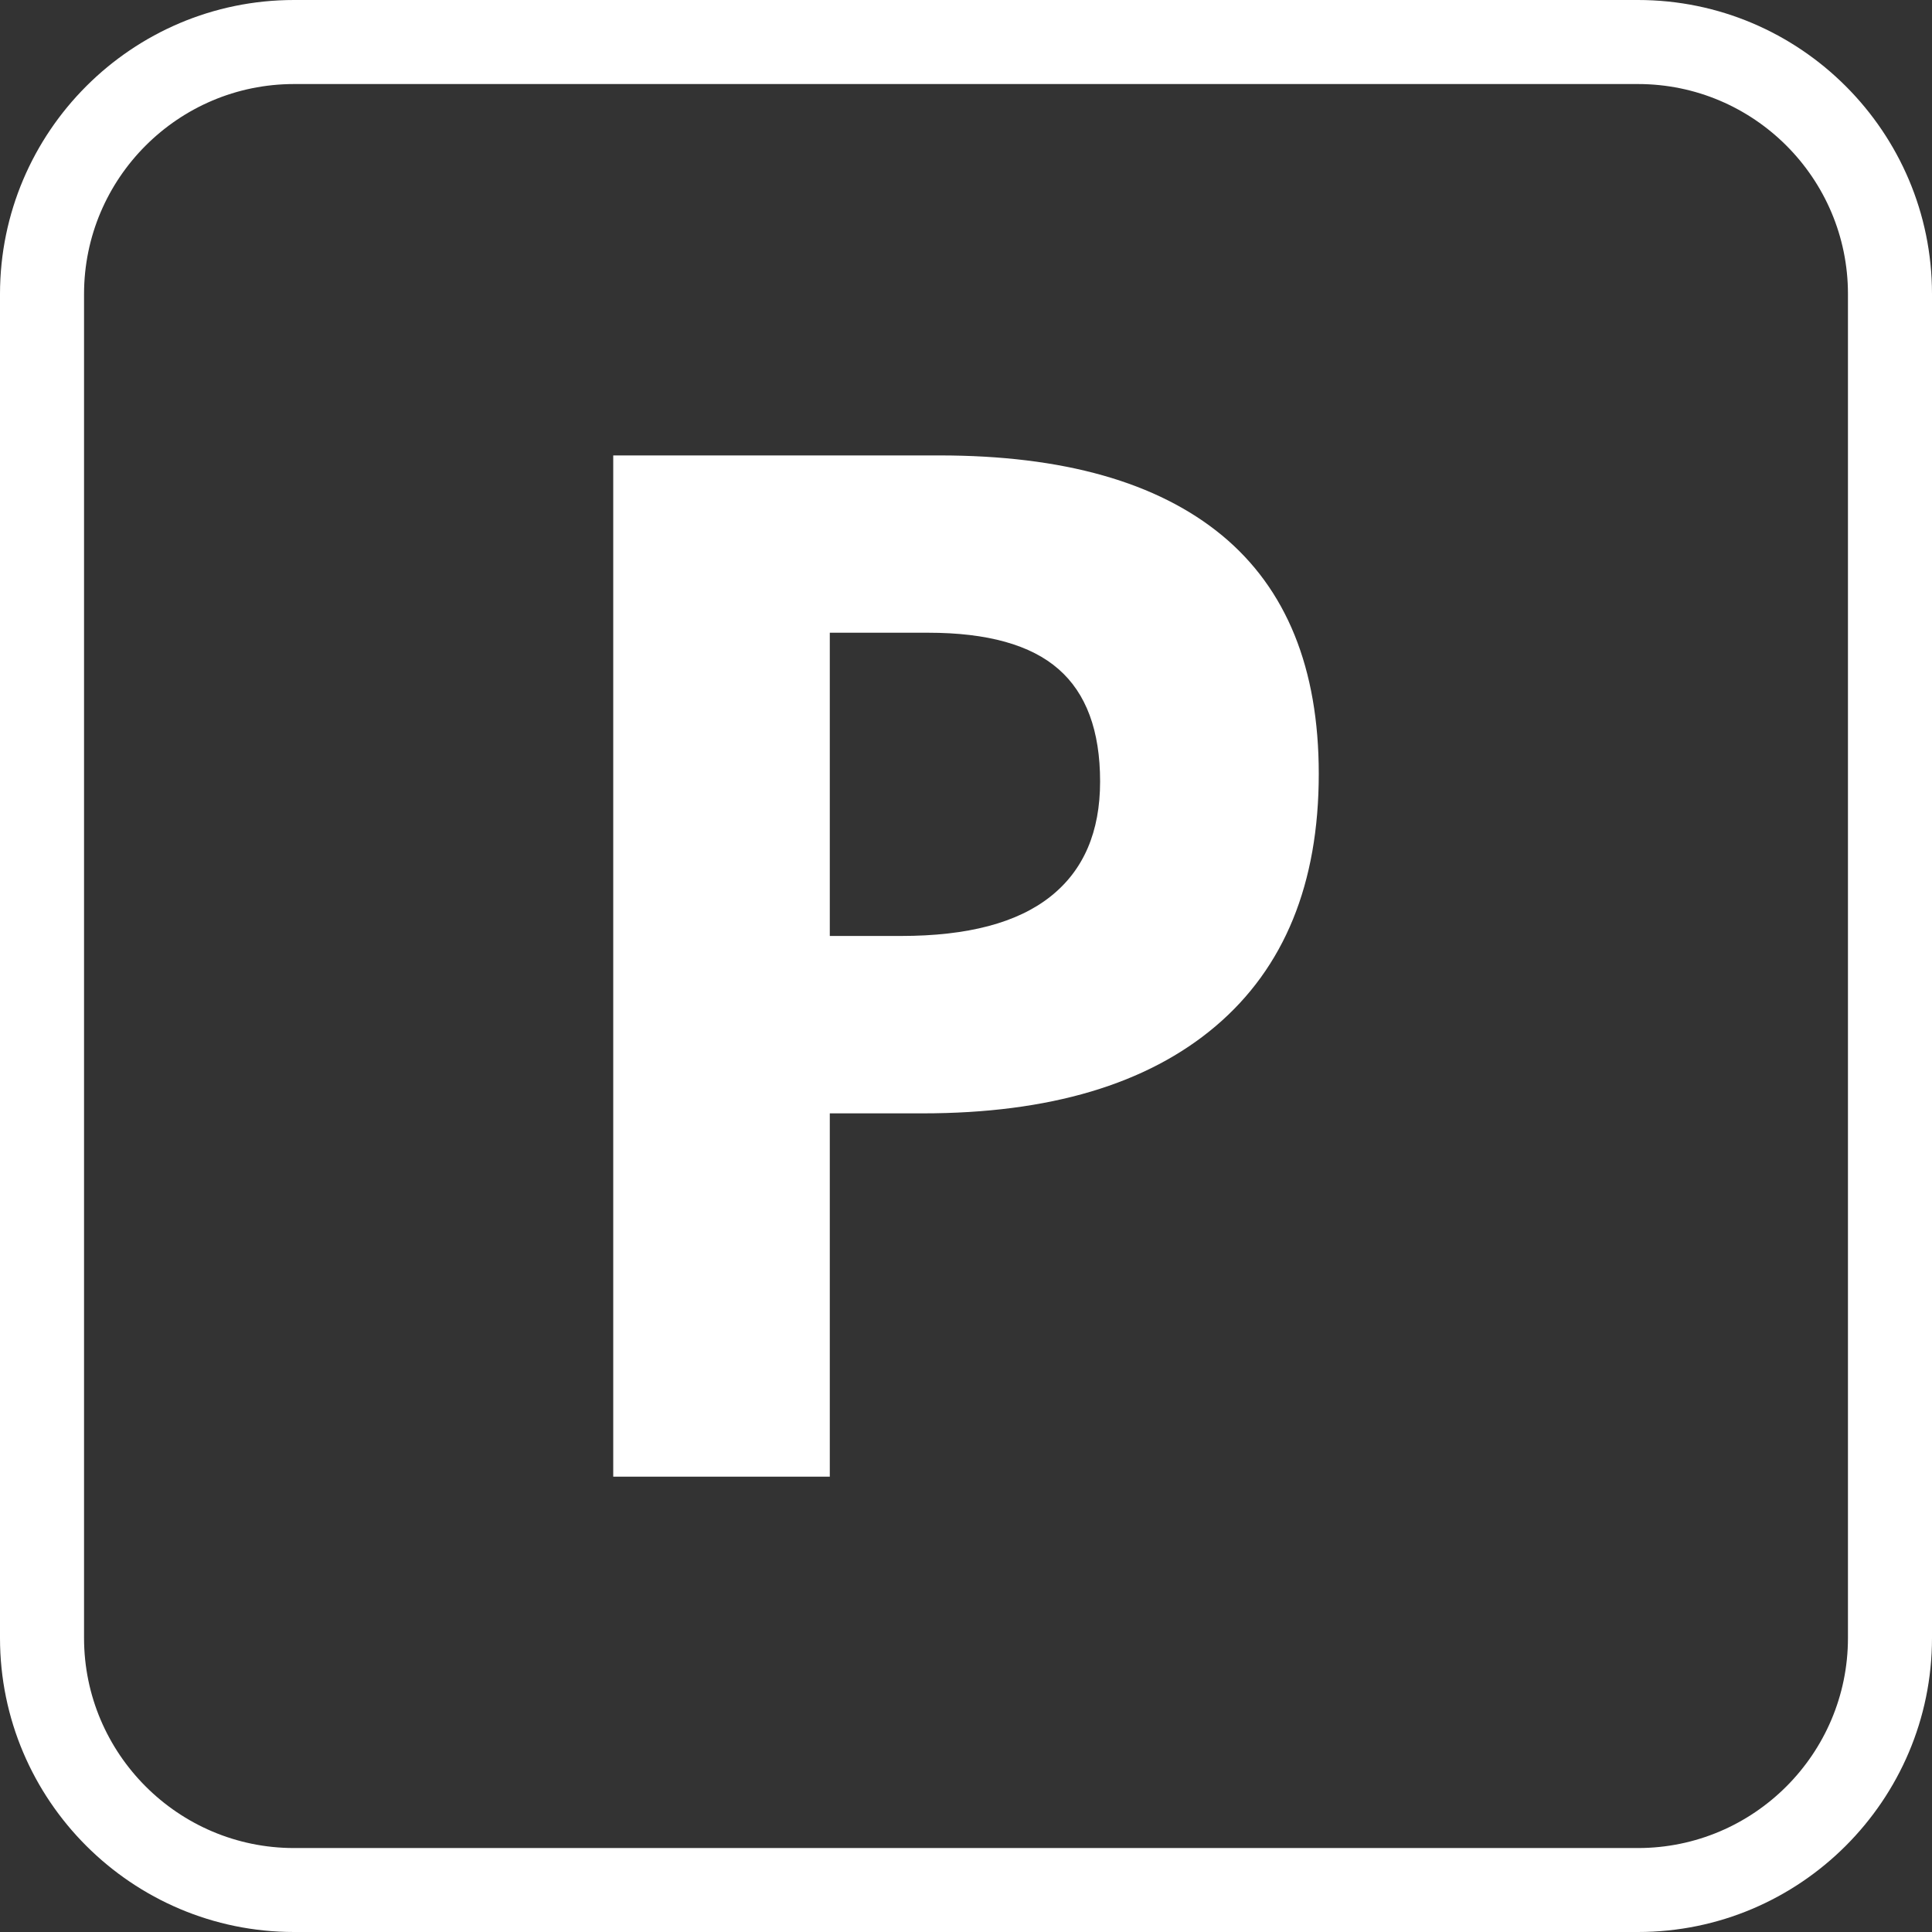
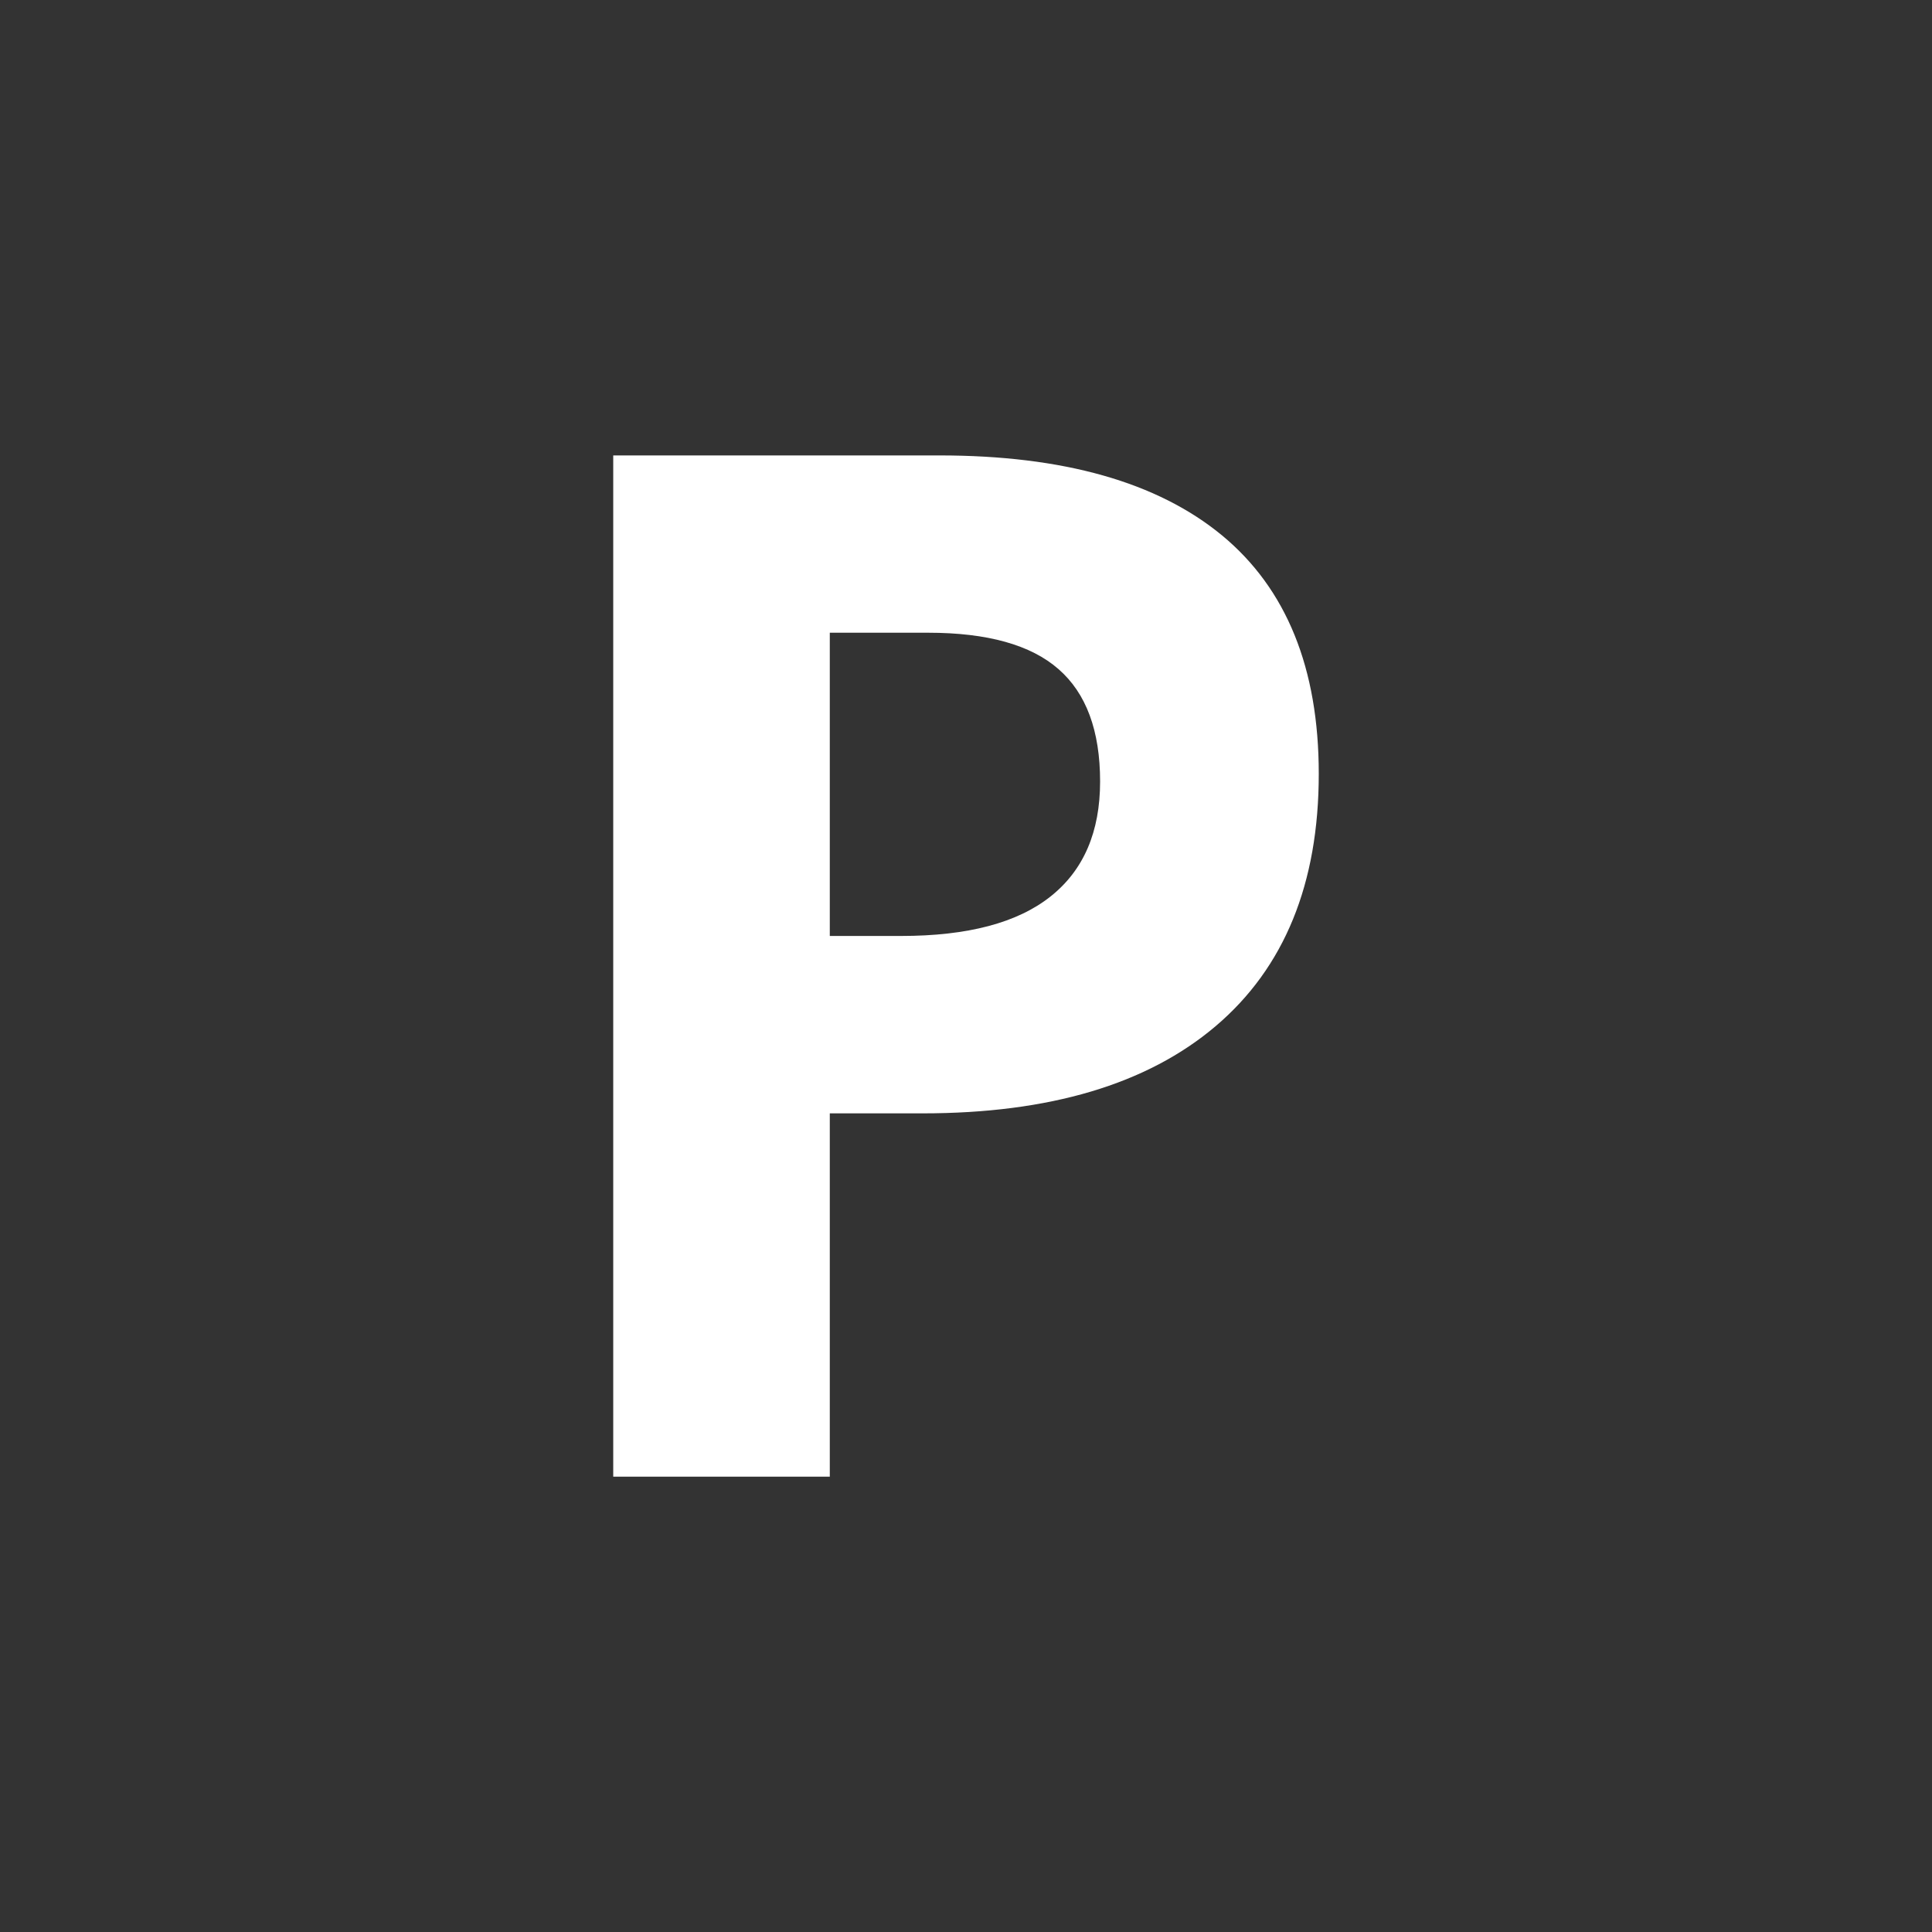
<svg xmlns="http://www.w3.org/2000/svg" version="1.1" id="Ebene_1" x="0px" y="0px" width="22px" height="22px" viewBox="0 0 22 22" enable-background="new 0 0 22 22" xml:space="preserve">
  <rect x="0" y="0" width="22" height="22" fill="#333333" stroke="none" />
  <g>
-     <path fill="#FFFFFF" d="M18.652,22H3.348C1.502,22,0,20.498,0,18.652V3.348C0.001,1.502,1.502,0,3.348,0h15.304   C20.498,0,22,1.502,22,3.348v15.304C22,20.498,20.498,22,18.652,22z M3.348,0.957c-1.318,0-2.391,1.073-2.391,2.391v15.304   c0,1.318,1.073,2.392,2.391,2.392h15.304c1.318,0,2.391-1.073,2.391-2.392V3.348c0-1.318-1.072-2.391-2.391-2.391H3.348z" />
-   </g>
+     </g>
  <g>
    <path fill="#FFFFFF" d="M15.017,8.812c0,1.251-0.392,2.208-1.173,2.872c-0.782,0.664-1.896,0.994-3.338,0.994H9.449v4.137H6.983   V5.186h3.714c1.411,0,2.483,0.304,3.219,0.911C14.649,6.704,15.017,7.609,15.017,8.812z M9.449,10.658h0.811   c0.76,0,1.326-0.15,1.703-0.45c0.377-0.299,0.564-0.736,0.564-1.309c0-0.578-0.158-1.005-0.474-1.28   c-0.315-0.276-0.81-0.414-1.483-0.414H9.449V10.658z" />
  </g>
</svg>